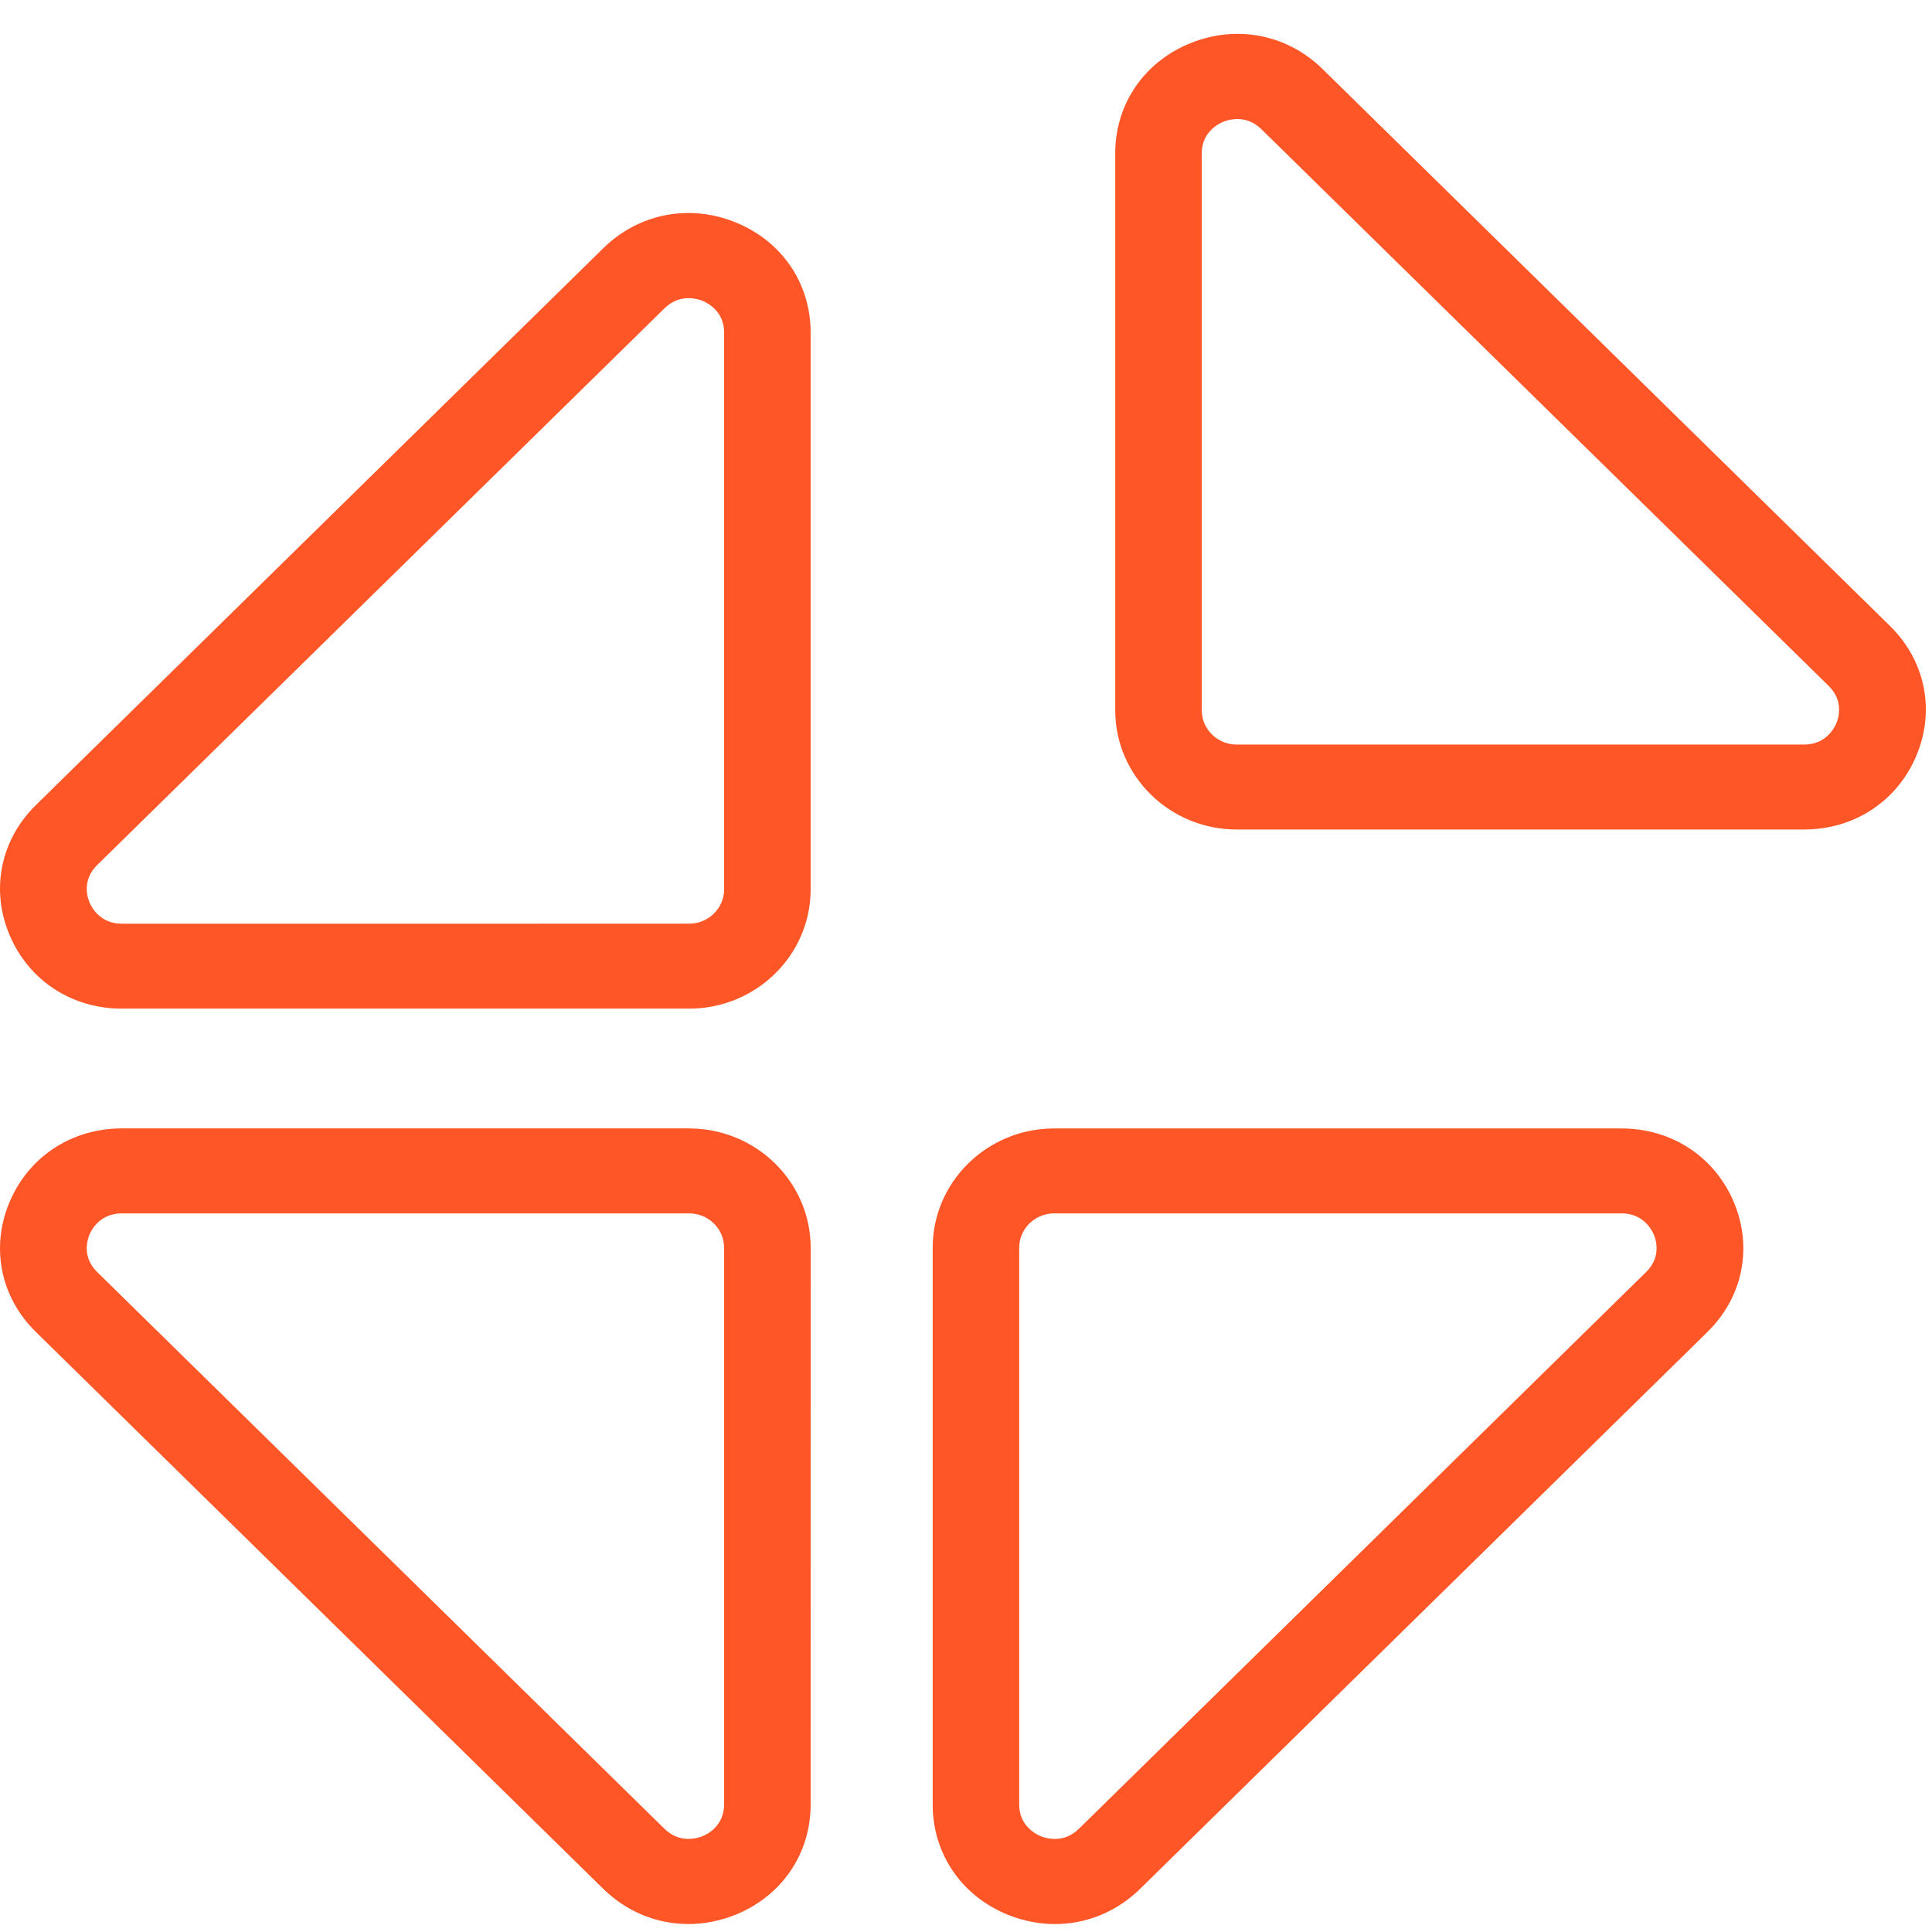
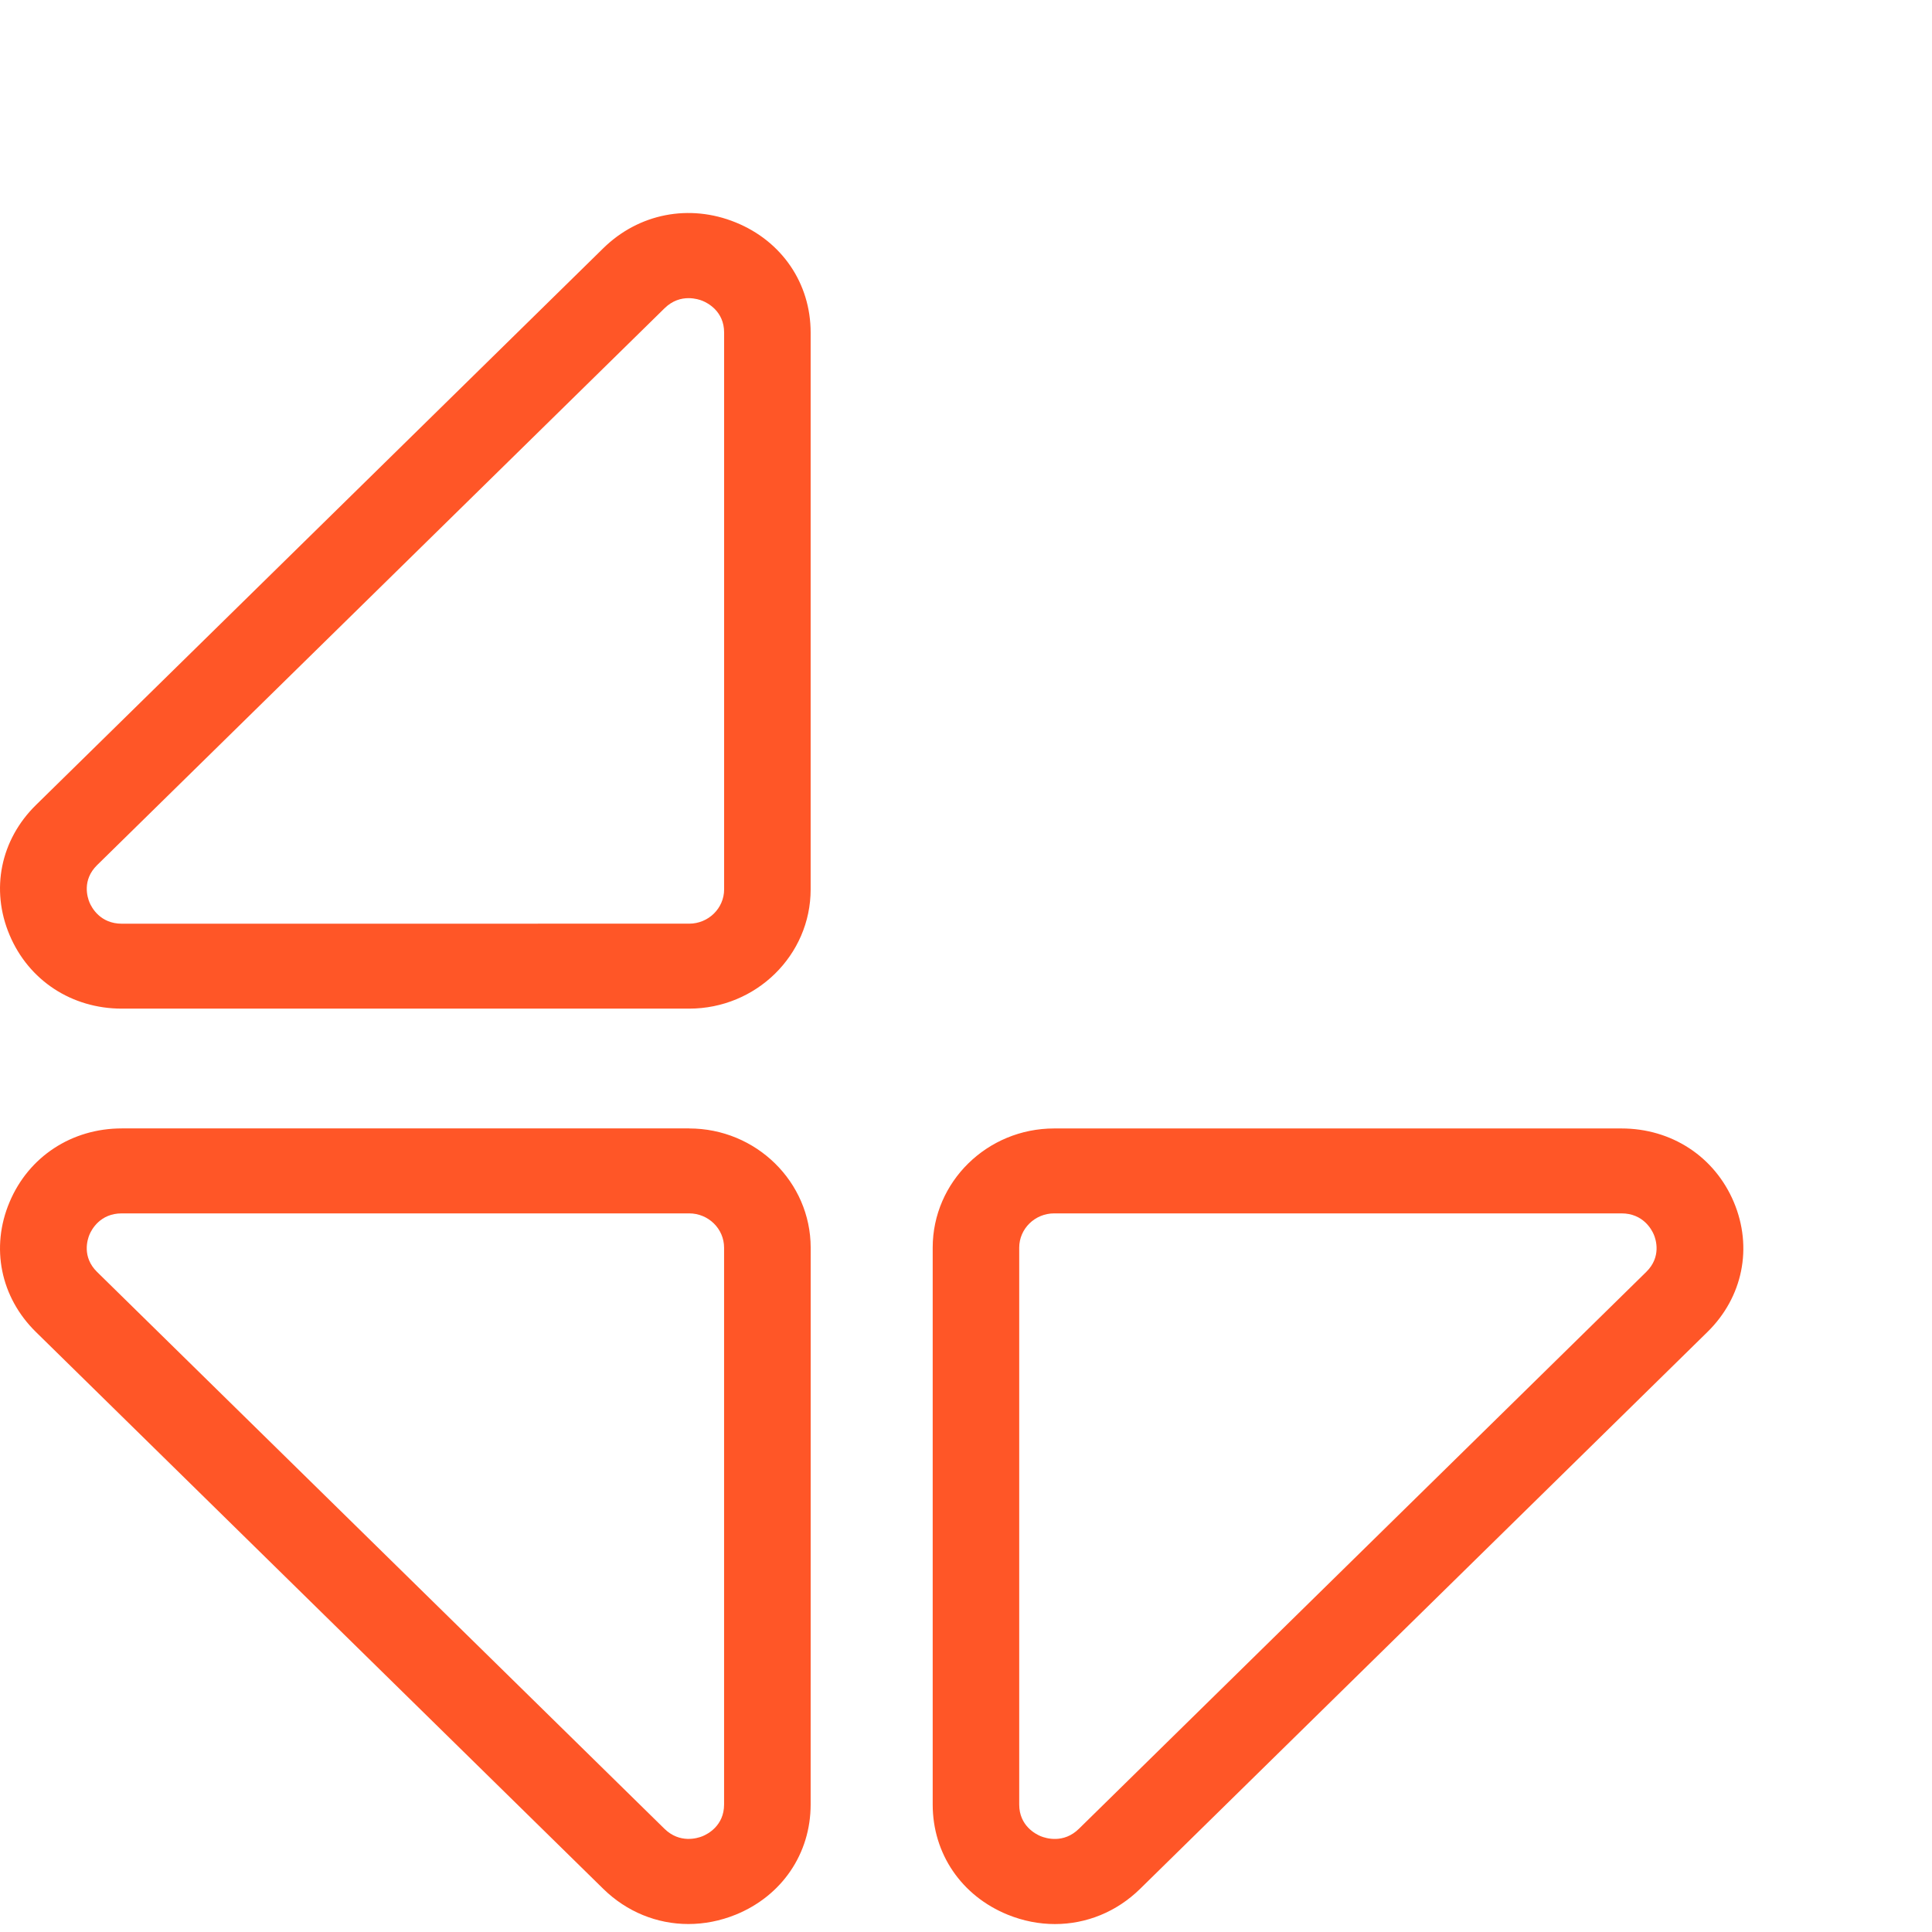
<svg xmlns="http://www.w3.org/2000/svg" width="46" height="46" viewBox="0 0 46 46" fill="none">
-   <path d="M17.515 5.295C16.413 4.847 15.207 5.083 14.363 5.911L0.855 19.168C0.012 19.996 -0.229 21.181 0.228 22.262C0.684 23.344 1.708 24.015 2.9 24.015H16.408C18.004 24.015 19.301 22.742 19.301 21.176L19.301 7.918C19.301 6.747 18.617 5.742 17.515 5.295L17.515 5.295ZM17.241 21.176C17.241 21.626 16.867 21.992 16.409 21.992L2.901 21.993C2.385 21.993 2.182 21.607 2.132 21.489C2.082 21.371 1.947 20.956 2.312 20.598L15.821 7.341C16.014 7.151 16.222 7.099 16.394 7.099C16.547 7.099 16.671 7.14 16.727 7.163C16.848 7.212 17.241 7.412 17.241 7.918L17.241 21.176Z" fill="#FF5627" />
+   <path d="M17.515 5.295C16.413 4.847 15.207 5.083 14.363 5.911L0.855 19.168C0.012 19.996 -0.229 21.181 0.228 22.262C0.684 23.344 1.708 24.015 2.9 24.015H16.408C18.004 24.015 19.301 22.742 19.301 21.176L19.301 7.918C19.301 6.747 18.617 5.742 17.515 5.295L17.515 5.295M17.241 21.176C17.241 21.626 16.867 21.992 16.409 21.992L2.901 21.993C2.385 21.993 2.182 21.607 2.132 21.489C2.082 21.371 1.947 20.956 2.312 20.598L15.821 7.341C16.014 7.151 16.222 7.099 16.394 7.099C16.547 7.099 16.671 7.14 16.727 7.163C16.848 7.212 17.241 7.412 17.241 7.918L17.241 21.176Z" fill="#FF5627" />
  <path d="M16.408 26.867H2.9C1.708 26.867 0.683 27.539 0.228 28.62C-0.229 29.701 0.012 30.887 0.855 31.714L14.363 44.972C14.924 45.522 15.645 45.81 16.39 45.81C16.766 45.81 17.146 45.737 17.515 45.588C18.617 45.14 19.301 44.135 19.301 42.964L19.302 29.706C19.3 28.141 18.003 26.868 16.408 26.868L16.408 26.867ZM17.24 42.964C17.24 43.47 16.847 43.67 16.727 43.719C16.607 43.768 16.185 43.9 15.819 43.541L2.311 30.284C1.947 29.926 2.081 29.512 2.131 29.394C2.181 29.276 2.384 28.89 2.9 28.89H16.408C16.867 28.89 17.24 29.256 17.24 29.706L17.24 42.964L17.24 42.964Z" fill="#FF5627" />
-   <path d="M31.491 1.645C30.648 0.817 29.44 0.582 28.339 1.03C27.237 1.477 26.553 2.482 26.553 3.653V16.911C26.553 18.477 27.85 19.75 29.445 19.75H42.953C44.146 19.75 45.17 19.078 45.626 17.997C46.082 16.916 45.842 15.73 44.999 14.903L31.491 1.645ZM43.722 17.224C43.672 17.341 43.469 17.728 42.953 17.728H29.445C28.986 17.728 28.613 17.361 28.613 16.911V3.653C28.613 3.147 29.006 2.948 29.127 2.899C29.183 2.875 29.307 2.834 29.46 2.834C29.631 2.834 29.84 2.886 30.033 3.076L43.542 16.333C43.906 16.691 43.772 17.105 43.722 17.224L43.722 17.224Z" fill="#FF5627" />
  <path d="M38.607 26.868H25.099C23.504 26.868 22.207 28.141 22.207 29.706V42.965C22.207 44.134 22.891 45.14 23.993 45.588C24.362 45.738 24.743 45.811 25.118 45.811C25.863 45.811 26.585 45.523 27.146 44.972L40.653 31.714C41.496 30.887 41.737 29.702 41.281 28.62C40.824 27.539 39.8 26.868 38.606 26.868L38.607 26.868ZM39.196 30.284L25.689 43.542C25.324 43.901 24.902 43.769 24.781 43.72C24.661 43.671 24.267 43.471 24.267 42.965V29.706C24.267 29.256 24.641 28.89 25.099 28.89H38.607C39.123 28.89 39.326 29.276 39.376 29.393C39.427 29.512 39.561 29.926 39.196 30.284L39.196 30.284Z" fill="#FF5627" />
</svg>